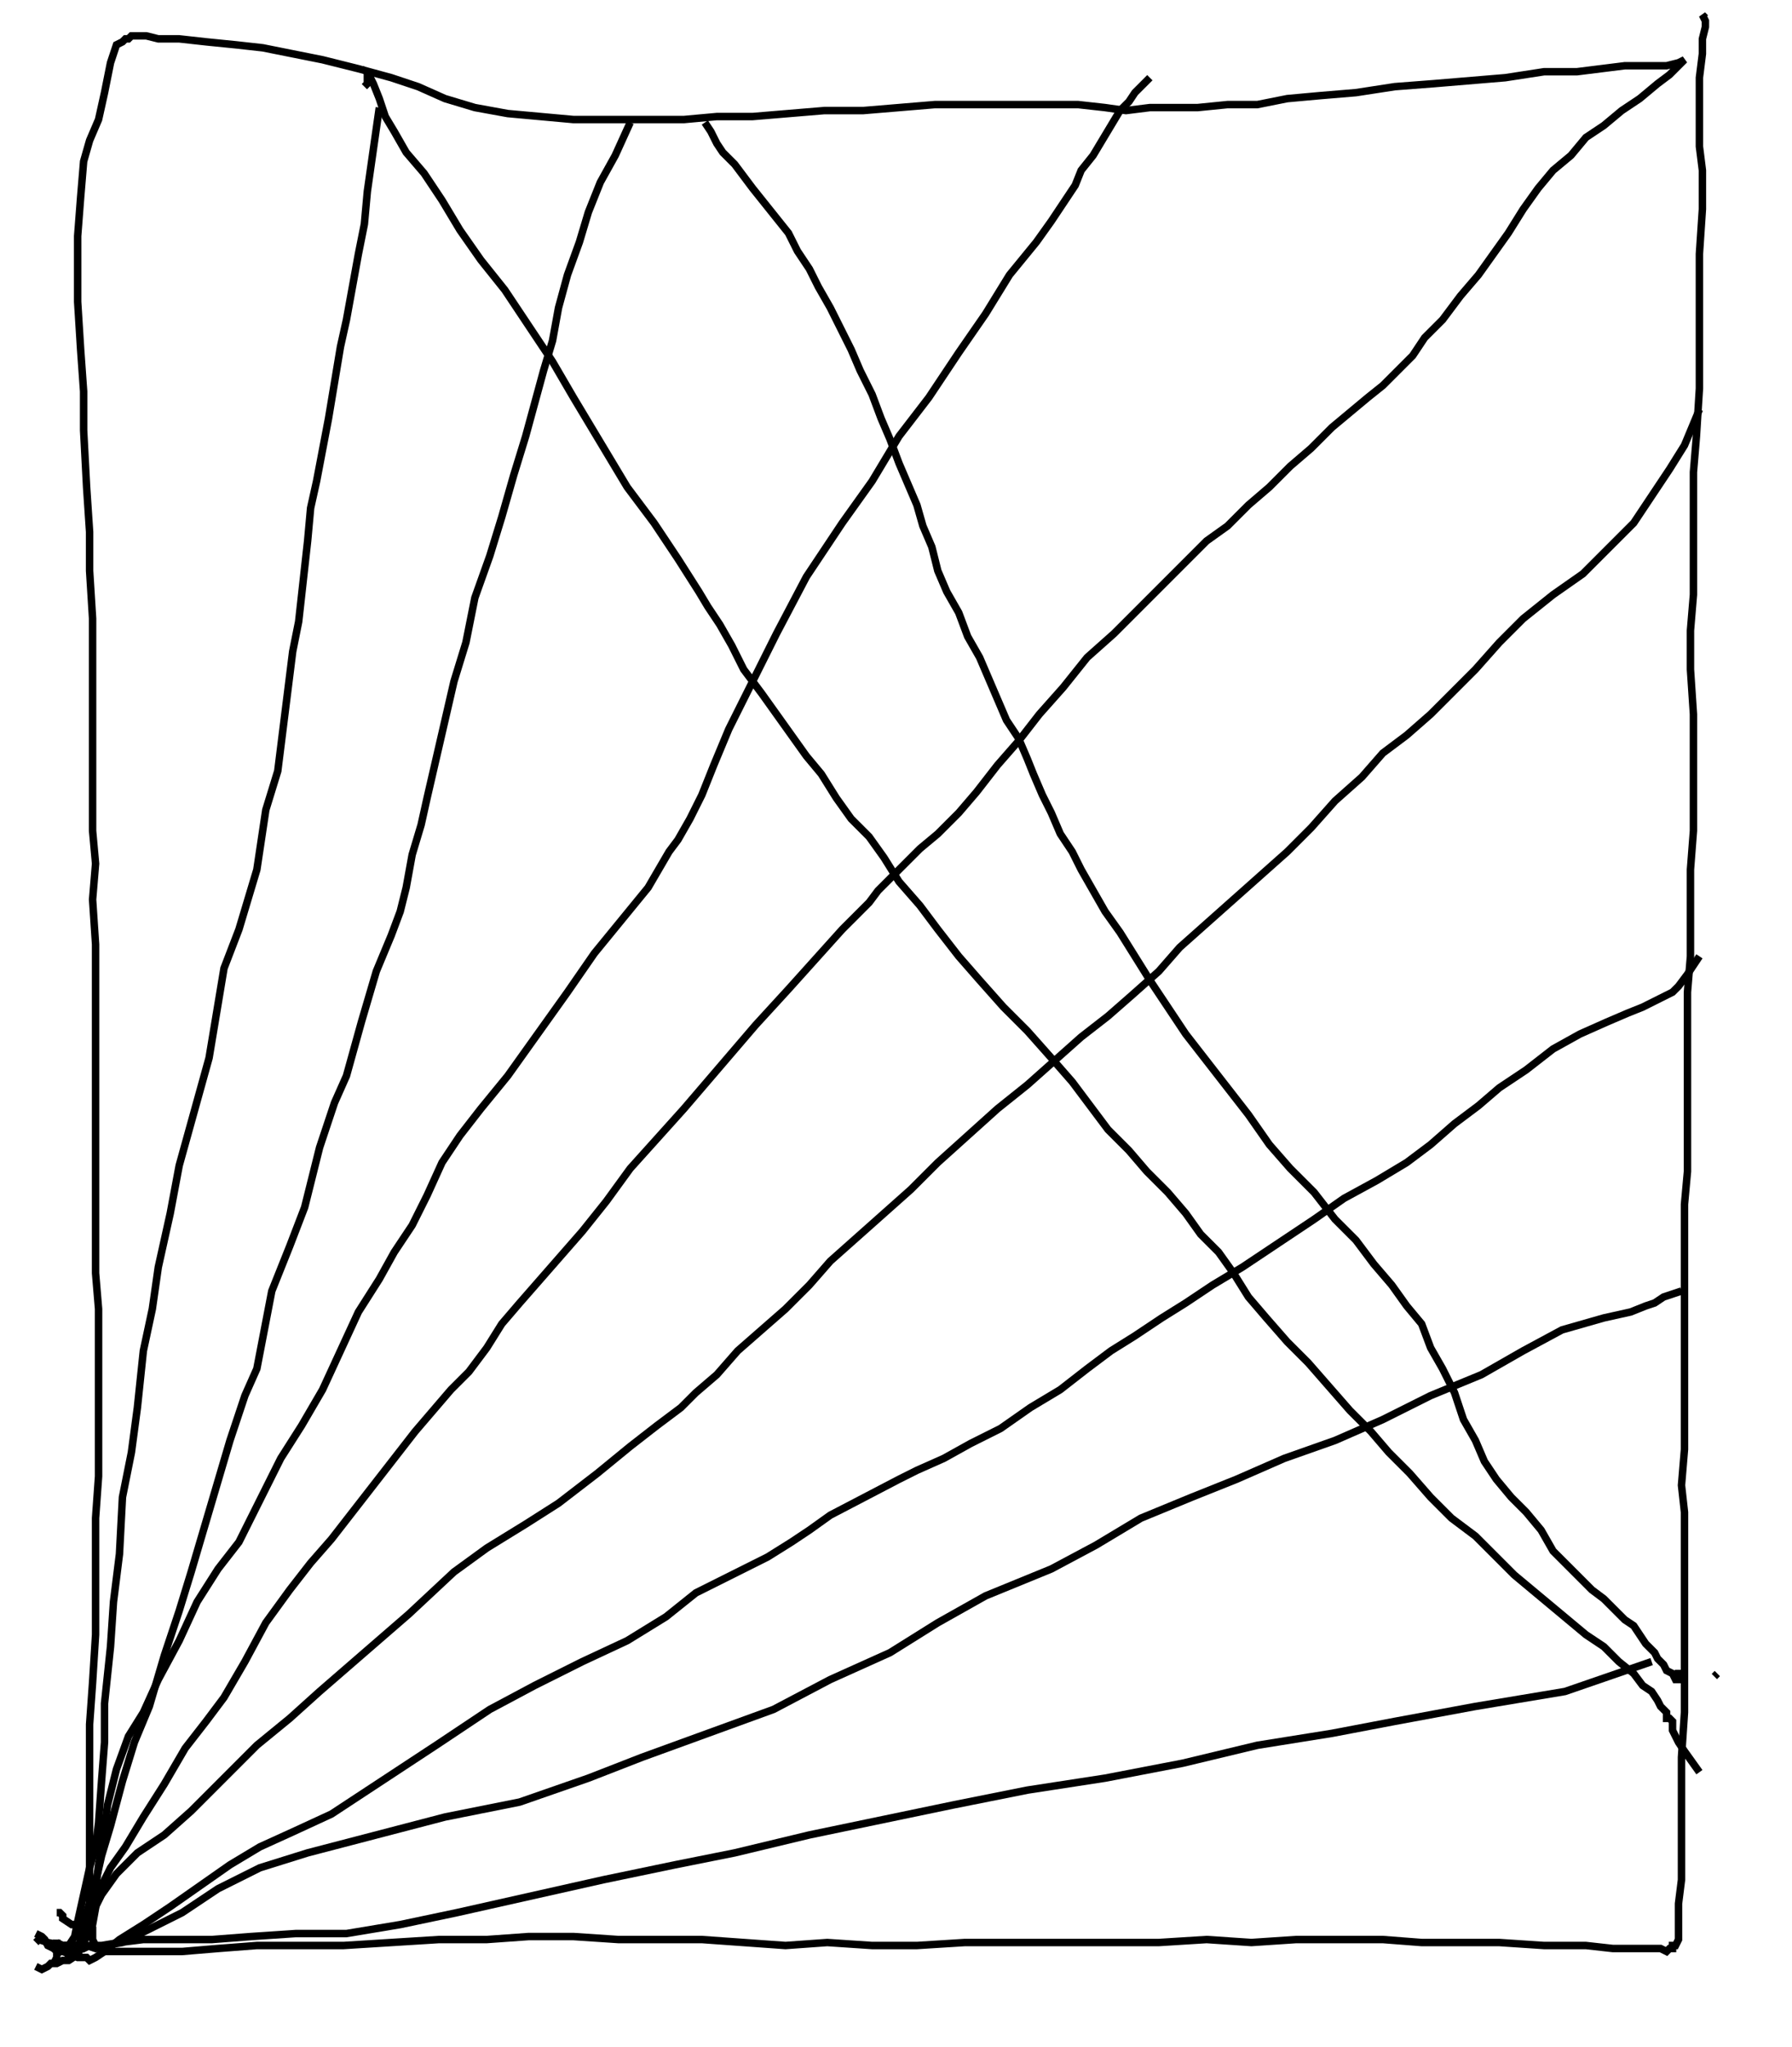
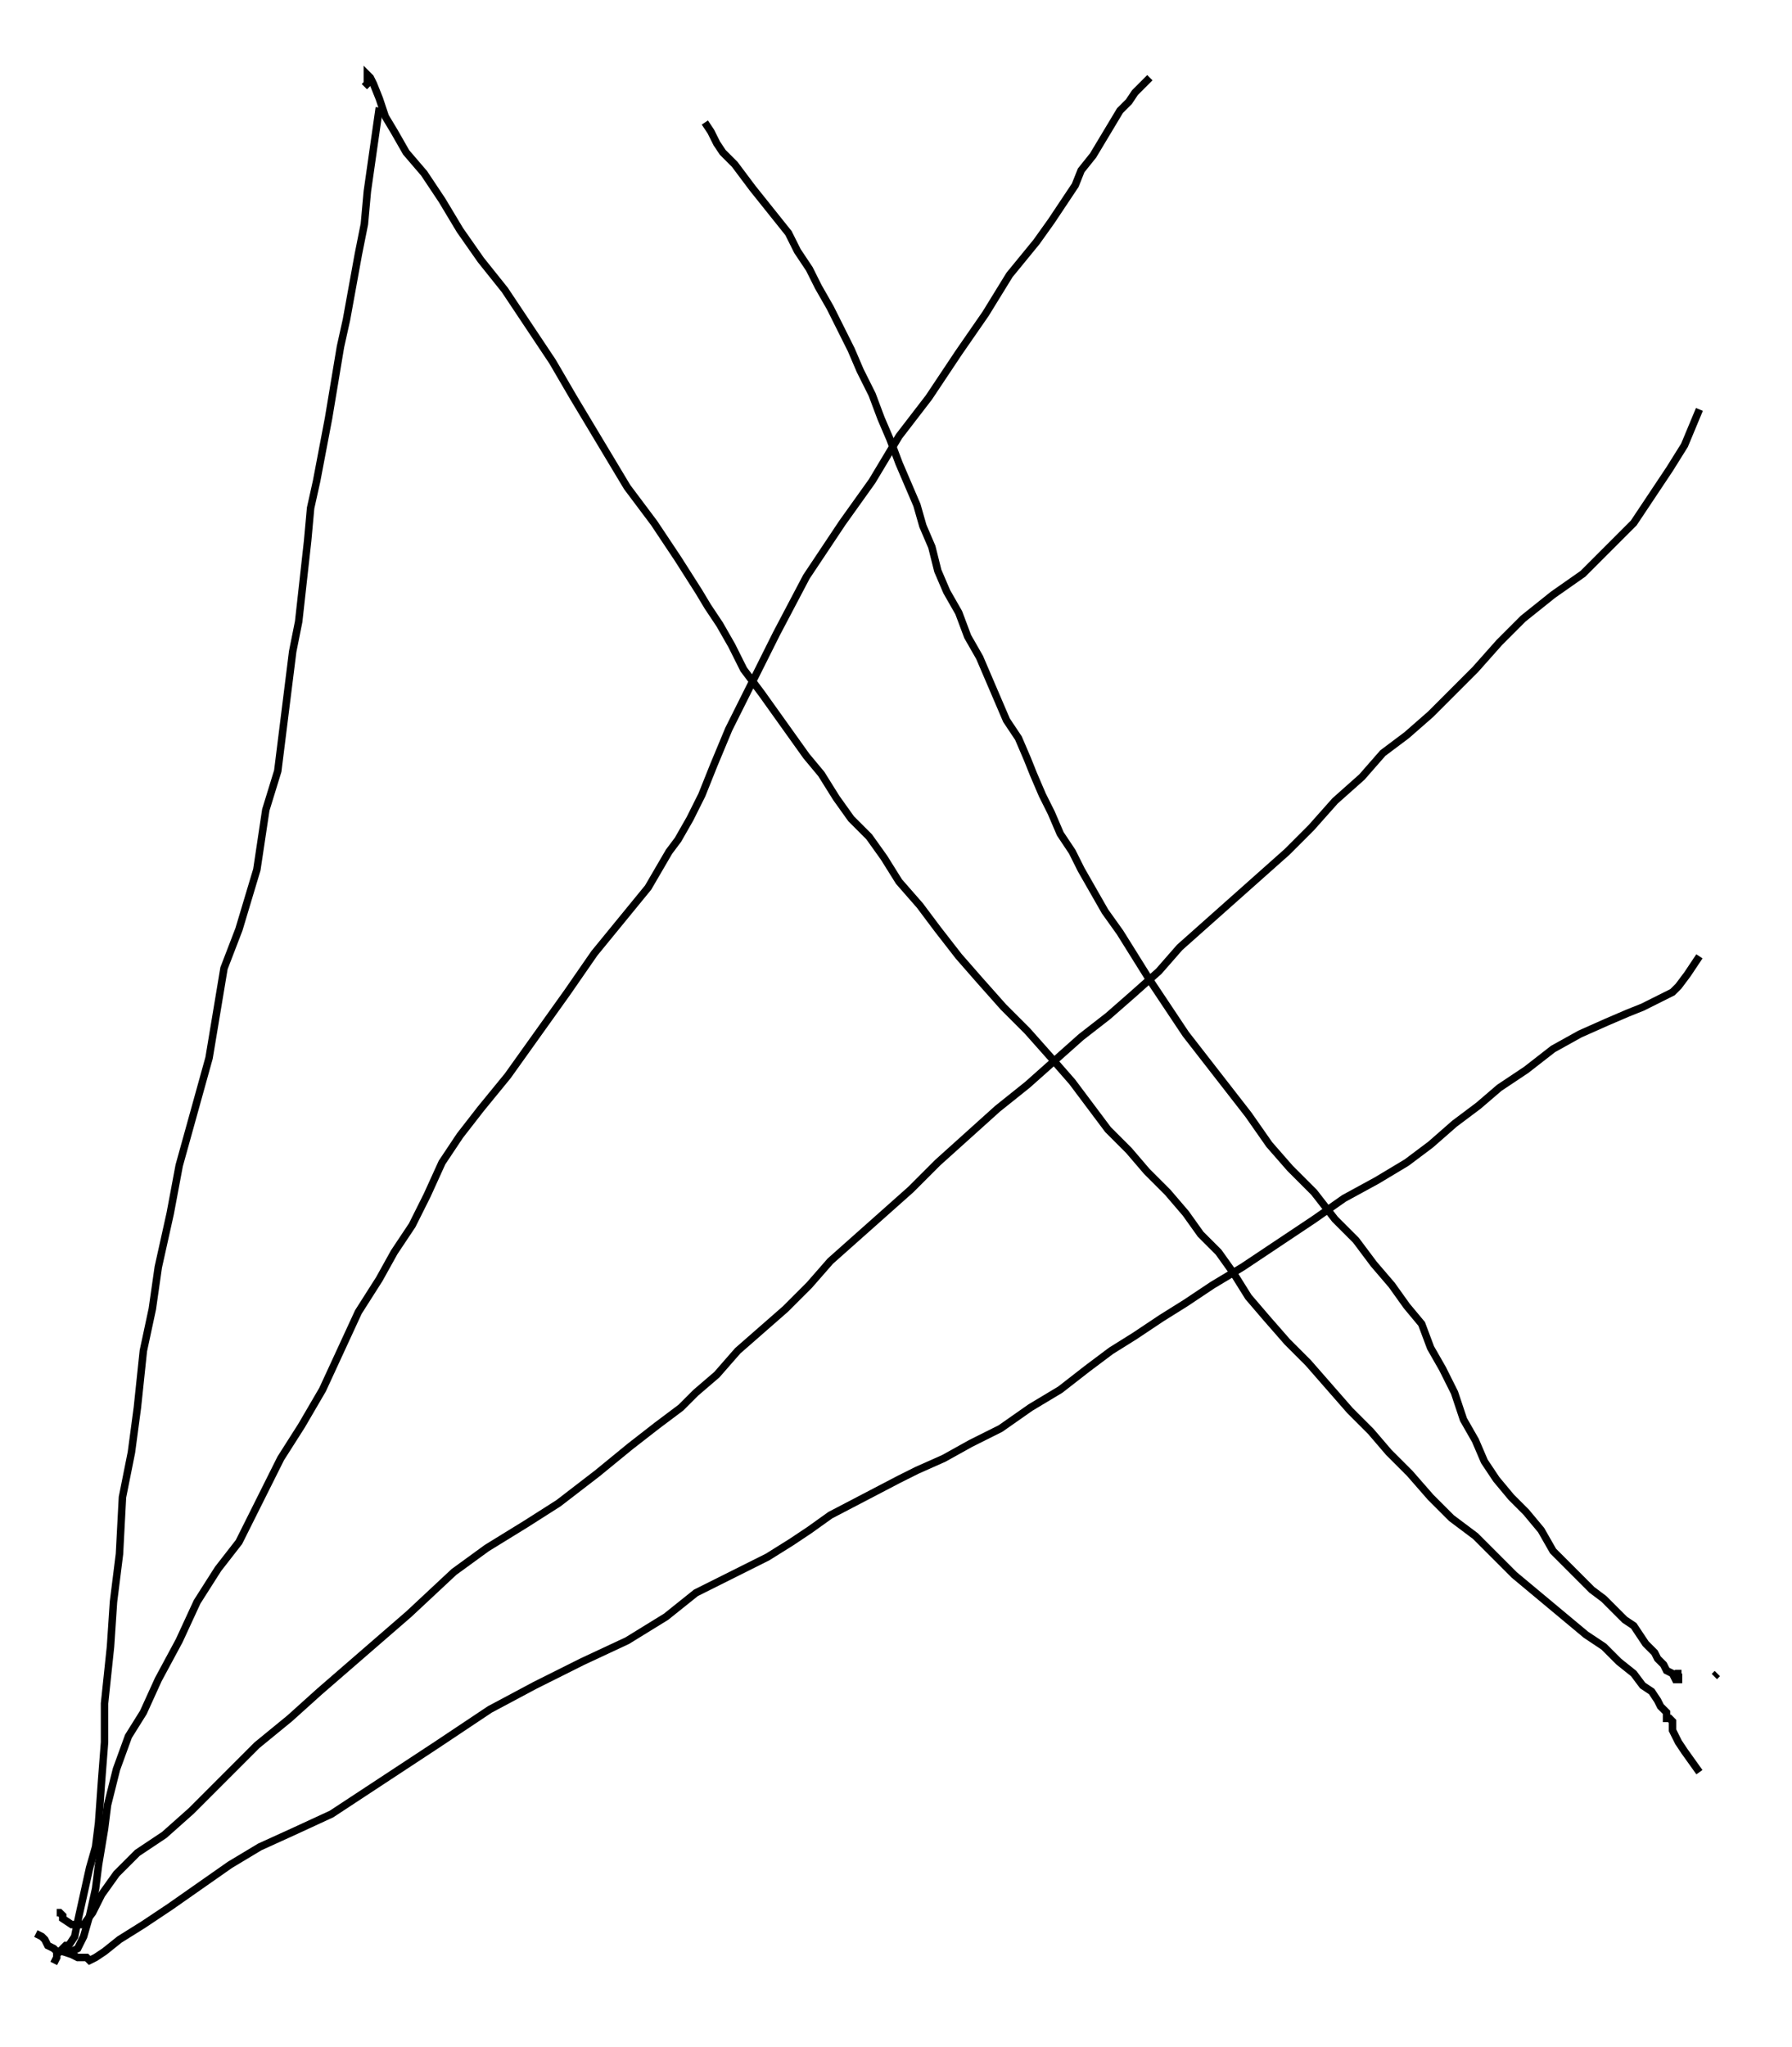
<svg xmlns="http://www.w3.org/2000/svg" width="600" height="685" image-rendering="optimizeQuality">
-   <polyline points="12,658 14,659 16,658 17,657 19,657 21,656 23,656 26,654 28,650 31,644 33,633 37,625 42,618 48,608 55,597 62,585 69,576 75,568 82,556 89,543 97,532 104,523 111,515 118,506 125,497 132,488 139,479 145,472 151,465 157,459 163,451 168,443 174,436 181,428 188,420 195,412 203,402 211,391 220,381 229,371 253,343 264,331 273,321 282,311 286,307 291,302 294,298 298,294 303,289 308,284 314,279 321,272 327,265 334,256 341,248 348,239 356,230 364,220 373,212 380,205 387,198 393,192 398,187 404,181 411,176 418,169 425,163 432,156 439,150 446,143 452,138 458,133 463,129 468,124 473,119 477,113 483,107 489,99 495,92 500,85 505,78 510,70 515,63 520,57 526,52 531,46 537,42 543,37 549,33 555,28 559,25 562,22 563,21 564,20 562,21 558,22 551,22 544,22 536,23 528,24 517,24 504,26 492,27 480,28 467,29 454,31 442,32 431,33 421,35 411,35 401,36 393,36 385,36 377,37 370,36 361,35 352,35 343,35 335,35 325,35 313,35 301,36 289,37 276,37 264,38 252,39 240,39 229,40 216,40 204,40 192,40 181,39 170,38 159,36 149,33 140,29 131,26 120,23 108,20 98,18 88,16 79,15 69,14 60,13 53,13 49,12 46,12 44,12 43,13 42,13 41,14 39,15 37,21 35,31 33,40 30,47 28,54 27,66 26,79 26,90 26,101 27,117 28,131 28,144 29,163 30,178 30,191 31,207 31,224 31,236 31,248 31,264 31,278 32,289 31,301 32,316 32,329 32,339 32,350 32,364 32,377 32,388 32,397 32,412 32,426 33,438 33,454 33,471 33,483 33,494 32,508 32,523 32,535 32,547 31,563 30,577 30,588 30,596 30,606 30,616 30,627 30,635 30,641 31,645 31,647 31,649 32,651 32,651 33,652 35,653 41,653 50,653 61,653 73,652 86,651 100,651 115,651 131,650 147,649 163,649 177,648 192,648 207,649 221,649 235,649 249,650 263,651 277,650 292,651 307,651 323,650 338,650 355,650 371,650 388,650 404,649 419,650 434,649 449,649 463,649 476,650 489,650 502,650 517,651 531,651 540,652 547,652 553,652 556,652 558,653 559,652 560,652 560,651 561,651 562,649 562,647 562,642 562,637 563,629 563,619 563,608 563,599 563,588 564,573 564,560 564,547 564,532 564,517 564,506 563,497 564,485 564,471 564,459 564,449 564,439 564,426 564,414 564,403 565,392 565,378 565,365 565,354 565,344 565,332 566,320 566,309 566,300 566,291 567,278 567,265 567,252 567,239 566,224 566,211 567,199 567,185 567,170 567,158 568,146 569,130 569,115 569,101 569,85 570,70 570,57 569,49 569,43 569,39 569,37 569,35 569,33 569,29 569,26 570,18 570,13 571,9 571,7 570,5 571,6 " fill="none" stroke="black" fill-rule="nonzero" stroke-linecap="butt" stroke-linejoin="miter" shape-rendering="geometricPrecision" stroke-width="2.5" />
  <polyline points="12,647 12,647 14,648 15,649 16,651 18,652 19,653 21,653 24,654 26,655 28,655 29,655 30,656 32,655 35,653 40,649 48,644 57,638 67,631 77,624 87,618 98,613 111,607 146,584 164,572 179,564 195,556 210,549 223,541 233,533 245,527 257,521 265,516 271,512 278,507 301,495 307,492 316,488 325,483 335,478 345,471 355,465 364,458 372,452 380,447 389,441 397,436 406,430 416,424 428,416 440,408 450,401 461,395 471,389 479,383 487,376 495,370 502,364 511,358 520,351 529,346 538,342 545,339 550,337 554,335 556,334 558,333 560,332 562,330 565,326 569,320 " fill="none" stroke="black" fill-rule="nonzero" stroke-linecap="butt" stroke-linejoin="miter" shape-rendering="geometricPrecision" stroke-width="2.5" />
  <polyline points="21,652 21,653 21,653 22,653 24,653 26,652 28,648 30,641 32,632 33,624 34,618 35,612 36,604 39,592 43,581 48,573 53,562 60,549 66,536 73,525 80,516 87,502 94,488 101,477 108,465 114,452 120,439 127,428 132,419 138,410 143,400 148,389 154,380 161,371 170,360 190,332 199,319 208,308 217,297 224,285 227,281 231,274 235,266 239,256 244,244 260,212 270,193 282,175 292,161 301,146 311,133 321,118 330,105 338,92 347,81 352,74 360,62 362,57 366,52 369,47 372,42 375,37 378,34 380,31 382,29 384,27 384,27 385,26 " fill="none" stroke="black" fill-rule="nonzero" stroke-linecap="butt" stroke-linejoin="miter" shape-rendering="geometricPrecision" stroke-width="2.5" />
-   <polyline points="12,650 13,649 16,650 21,651 26,651 29,651 32,652 35,651 41,650 49,646 61,640 73,632 87,625 103,620 149,608 174,603 197,595 215,588 237,580 259,572 278,562 298,553 314,543 330,534 352,525 367,517 382,508 399,501 414,495 430,488 447,482 463,475 479,467 496,460 510,452 523,445 537,441 546,439 551,437 554,436 557,434 563,432 " fill="none" stroke="black" fill-rule="nonzero" stroke-linecap="butt" stroke-linejoin="miter" shape-rendering="geometricPrecision" stroke-width="2.5" />
  <polyline points="19,640 20,640 21,641 21,642 24,644 28,644 31,640 34,634 39,627 46,620 55,614 64,606 75,595 86,584 97,575 107,566 137,540 152,526 163,518 176,510 187,503 200,493 211,484 220,477 228,471 233,466 240,460 247,452 255,445 263,438 271,430 278,422 287,414 296,406 305,398 314,389 324,380 334,371 344,363 353,355 362,347 371,340 379,333 388,325 395,317 404,309 413,301 422,293 431,285 439,277 447,268 456,260 463,252 471,246 479,239 486,232 494,224 502,215 510,207 520,199 530,192 539,183 547,175 553,166 559,157 564,149 569,137 " fill="none" stroke="black" fill-rule="nonzero" stroke-linecap="butt" stroke-linejoin="miter" shape-rendering="geometricPrecision" stroke-width="2.5" />
-   <polyline points="22,655 23,654 24,653 25,653 26,652 27,649 29,640 32,630 34,621 37,611 41,596 45,583 50,571 55,554 60,539 64,526 77,482 82,467 86,458 91,432 97,417 102,404 107,384 112,369 116,360 121,342 126,325 131,313 134,305 136,297 138,286 141,276 143,267 146,254 149,241 152,228 156,215 159,200 164,186 168,173 172,159 176,146 179,135 182,124 185,114 187,103 190,92 194,81 197,71 201,61 206,52 211,41 " fill="none" stroke="black" fill-rule="nonzero" stroke-linecap="butt" stroke-linejoin="miter" shape-rendering="geometricPrecision" stroke-width="2.5" />
  <polyline points="18,657 19,655 19,654 20,653 21,652 22,651 23,651 25,648 26,643 28,634 30,625 32,618 33,610 34,596 35,583 35,570 37,551 38,536 40,520 41,501 44,486 46,471 48,452 51,438 53,424 57,406 60,390 70,354 75,324 80,311 86,291 89,271 93,258 96,234 98,218 100,208 103,181 104,170 106,161 110,140 113,122 114,116 116,107 118,96 120,85 122,75 123,64 125,50 127,36 " fill="none" stroke="black" fill-rule="nonzero" stroke-linecap="butt" stroke-linejoin="miter" shape-rendering="geometricPrecision" stroke-width="2.5" />
-   <polyline points="19,649 19,650 21,651 22,651 24,651 26,651 28,652 30,651 34,651 40,650 48,649 59,649 71,649 84,648 99,647 116,647 134,644 153,640 202,629 226,624 246,620 271,614 295,609 319,604 344,599 370,595 396,590 421,584 446,580 467,576 494,571 524,566 553,556 " fill="none" stroke="black" fill-rule="nonzero" stroke-linecap="butt" stroke-linejoin="miter" shape-rendering="geometricPrecision" stroke-width="2.5" />
  <polyline points="575,560 574,561 " fill="none" stroke="black" fill-rule="nonzero" stroke-linecap="butt" stroke-linejoin="miter" shape-rendering="geometricPrecision" stroke-width="2.5" />
  <polyline points="563,560 562,560 562,561 562,562 562,562 561,562 560,560 558,559 557,557 555,555 554,553 551,550 549,547 547,544 544,542 540,538 537,535 533,532 529,528 525,524 520,519 516,512 511,506 506,501 501,495 497,489 494,482 490,475 487,466 483,458 479,451 476,443 471,437 466,430 460,423 454,415 447,408 440,399 432,391 425,383 418,373 411,364 404,355 397,346 391,337 385,328 380,320 375,312 370,305 366,298 362,291 359,285 355,279 352,272 349,266 346,259 344,254 341,247 337,241 334,234 331,227 328,220 324,213 321,205 317,198 314,191 312,183 309,176 307,169 304,162 301,155 298,147 295,140 292,132 288,124 285,117 281,109 278,103 274,96 271,90 267,84 264,78 260,73 256,68 252,63 249,59 246,55 242,51 240,48 238,44 236,41 " fill="none" stroke="black" fill-rule="nonzero" stroke-linecap="butt" stroke-linejoin="miter" shape-rendering="geometricPrecision" stroke-width="2.5" />
  <polyline points="122,29 123,28 123,26 123,25 124,26 125,28 127,33 129,39 132,44 136,51 142,58 148,67 154,77 161,87 169,97 177,109 185,121 192,133 210,163 219,175 227,187 234,198 237,203 241,209 245,216 249,224 255,232 260,239 265,246 270,253 275,259 280,267 285,274 291,280 296,287 301,295 308,303 314,311 321,320 328,328 336,337 344,345 352,354 359,362 365,370 371,378 378,385 384,392 391,399 397,406 402,413 408,419 413,426 418,434 424,441 431,449 438,456 445,464 452,472 459,479 465,486 472,493 479,501 486,508 494,514 501,521 507,527 513,532 519,537 525,542 531,547 537,551 542,556 547,560 550,564 553,566 555,569 556,571 557,572 558,573 558,575 559,575 560,576 560,577 560,577 560,578 560,579 561,581 562,583 564,586 569,593 " fill="none" stroke="black" fill-rule="nonzero" stroke-linecap="butt" stroke-linejoin="miter" shape-rendering="geometricPrecision" stroke-width="2.5" />
</svg>